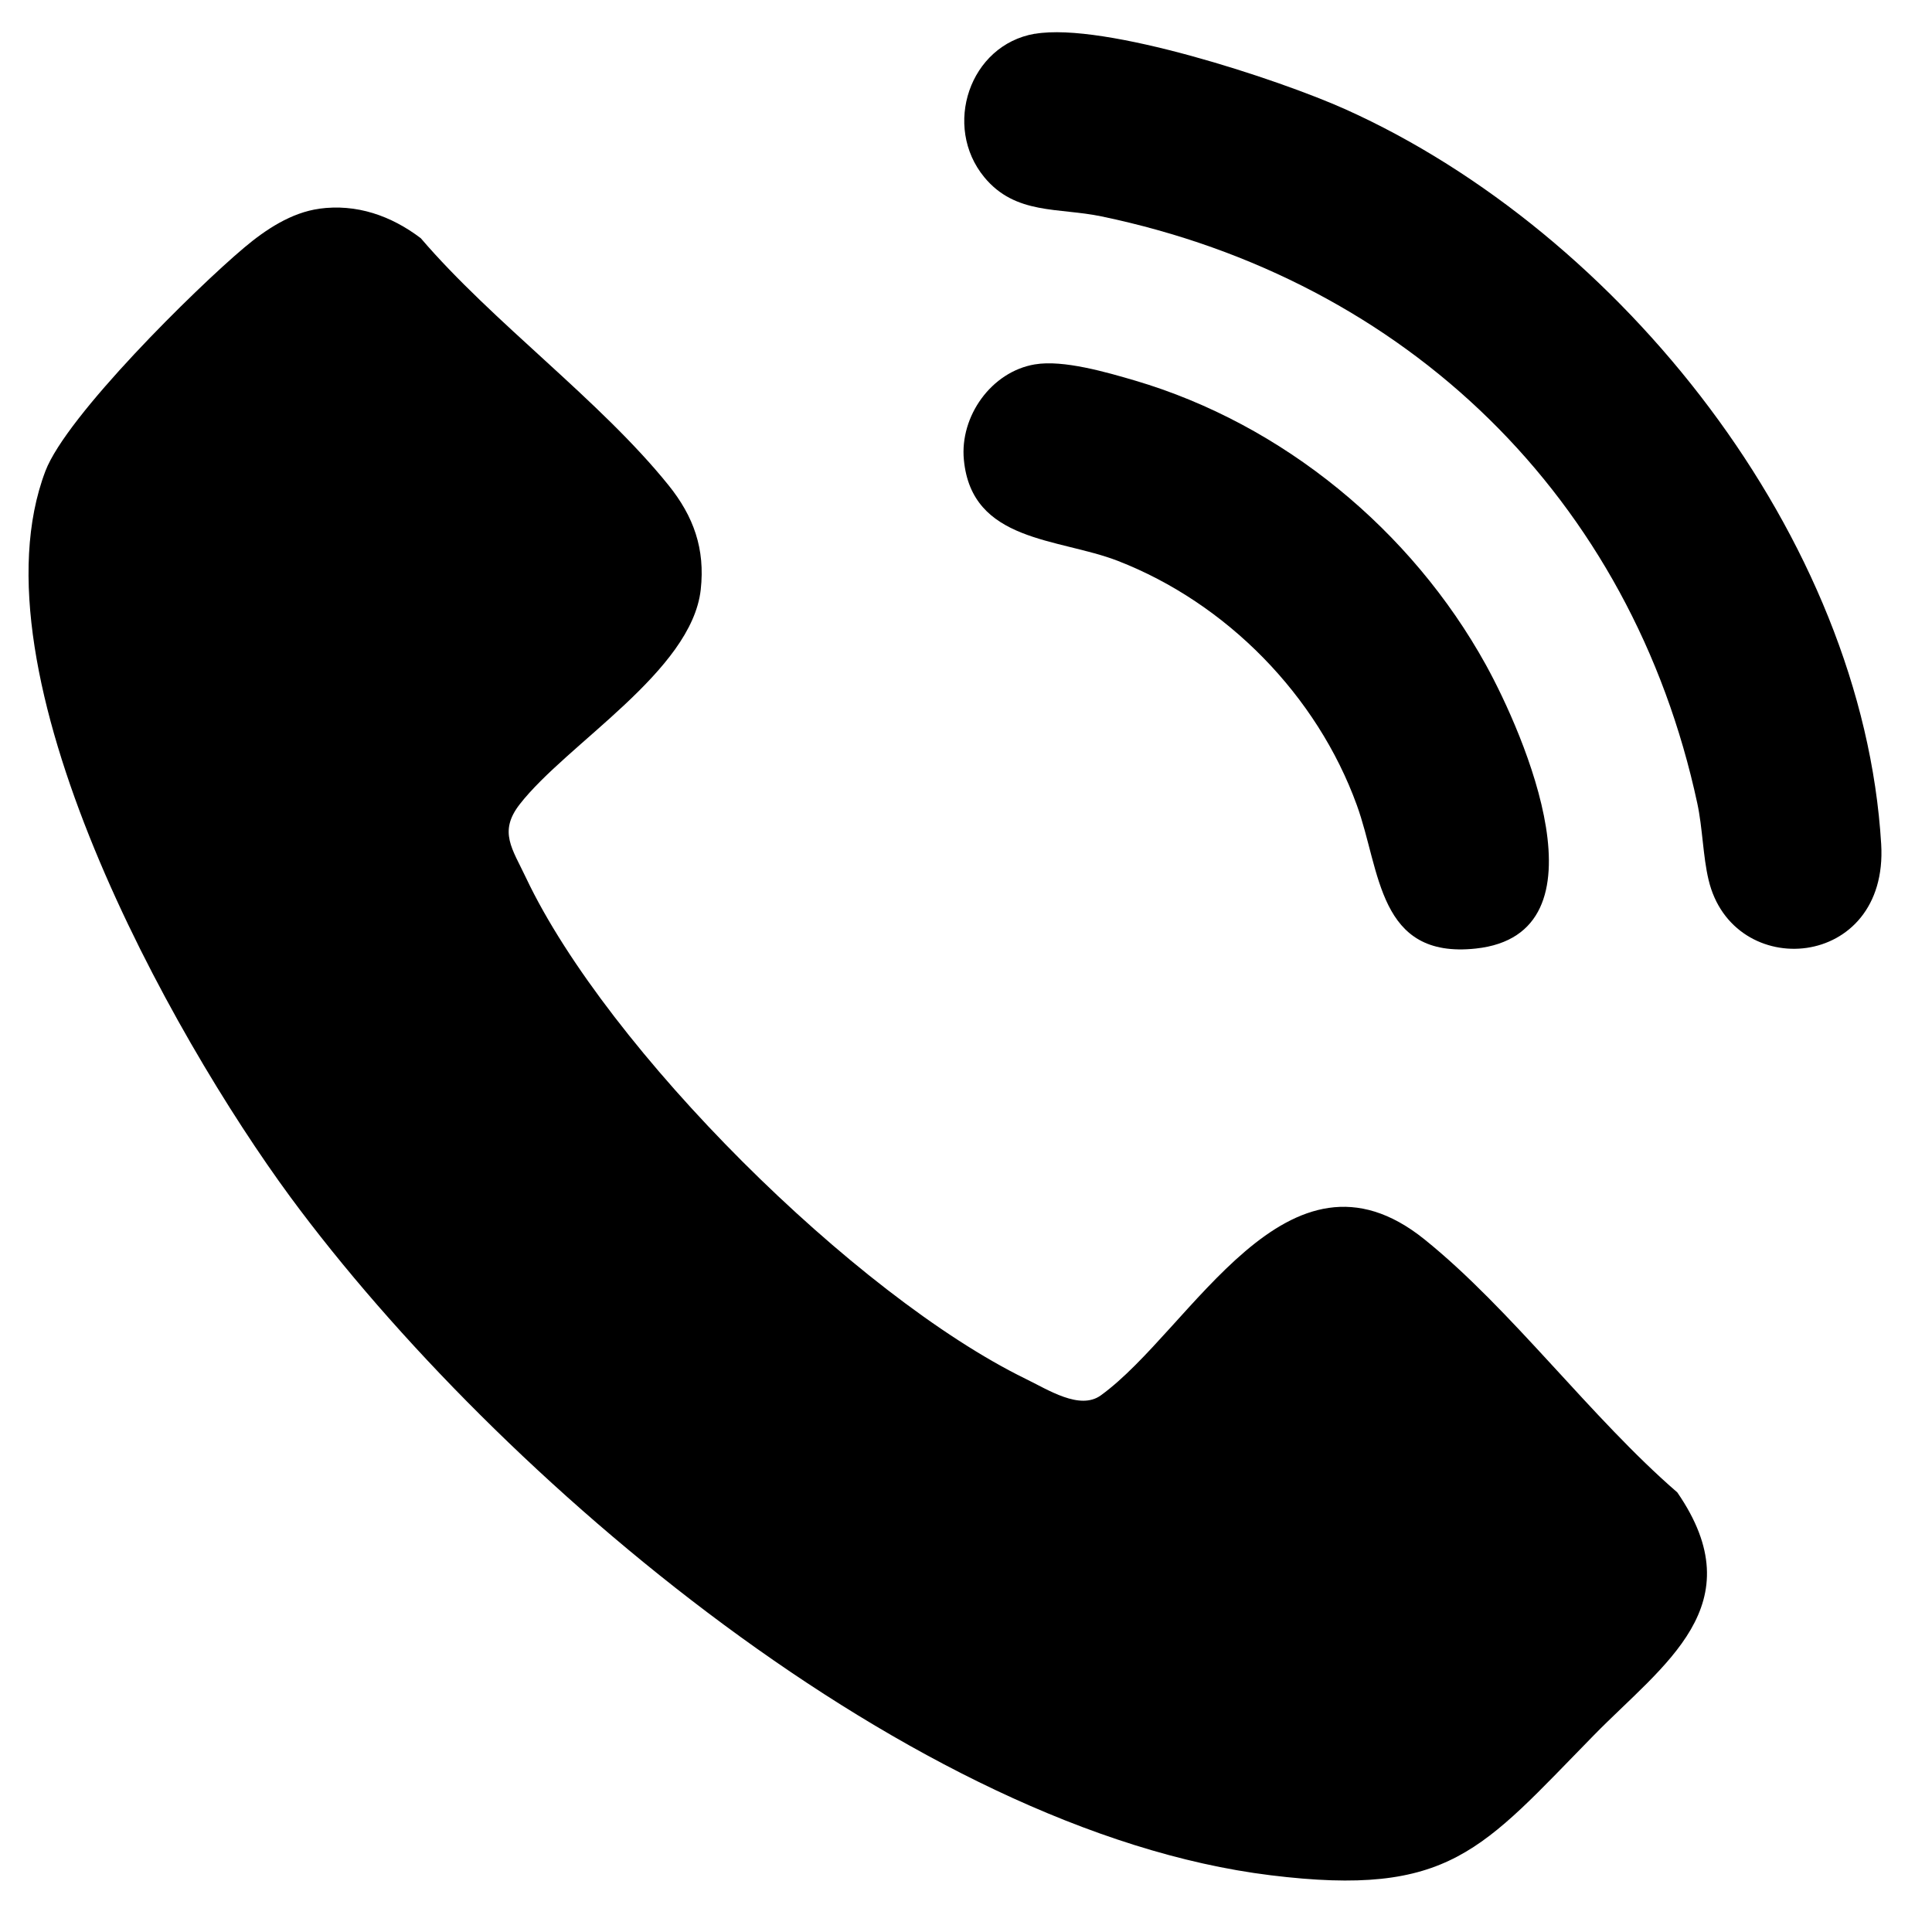
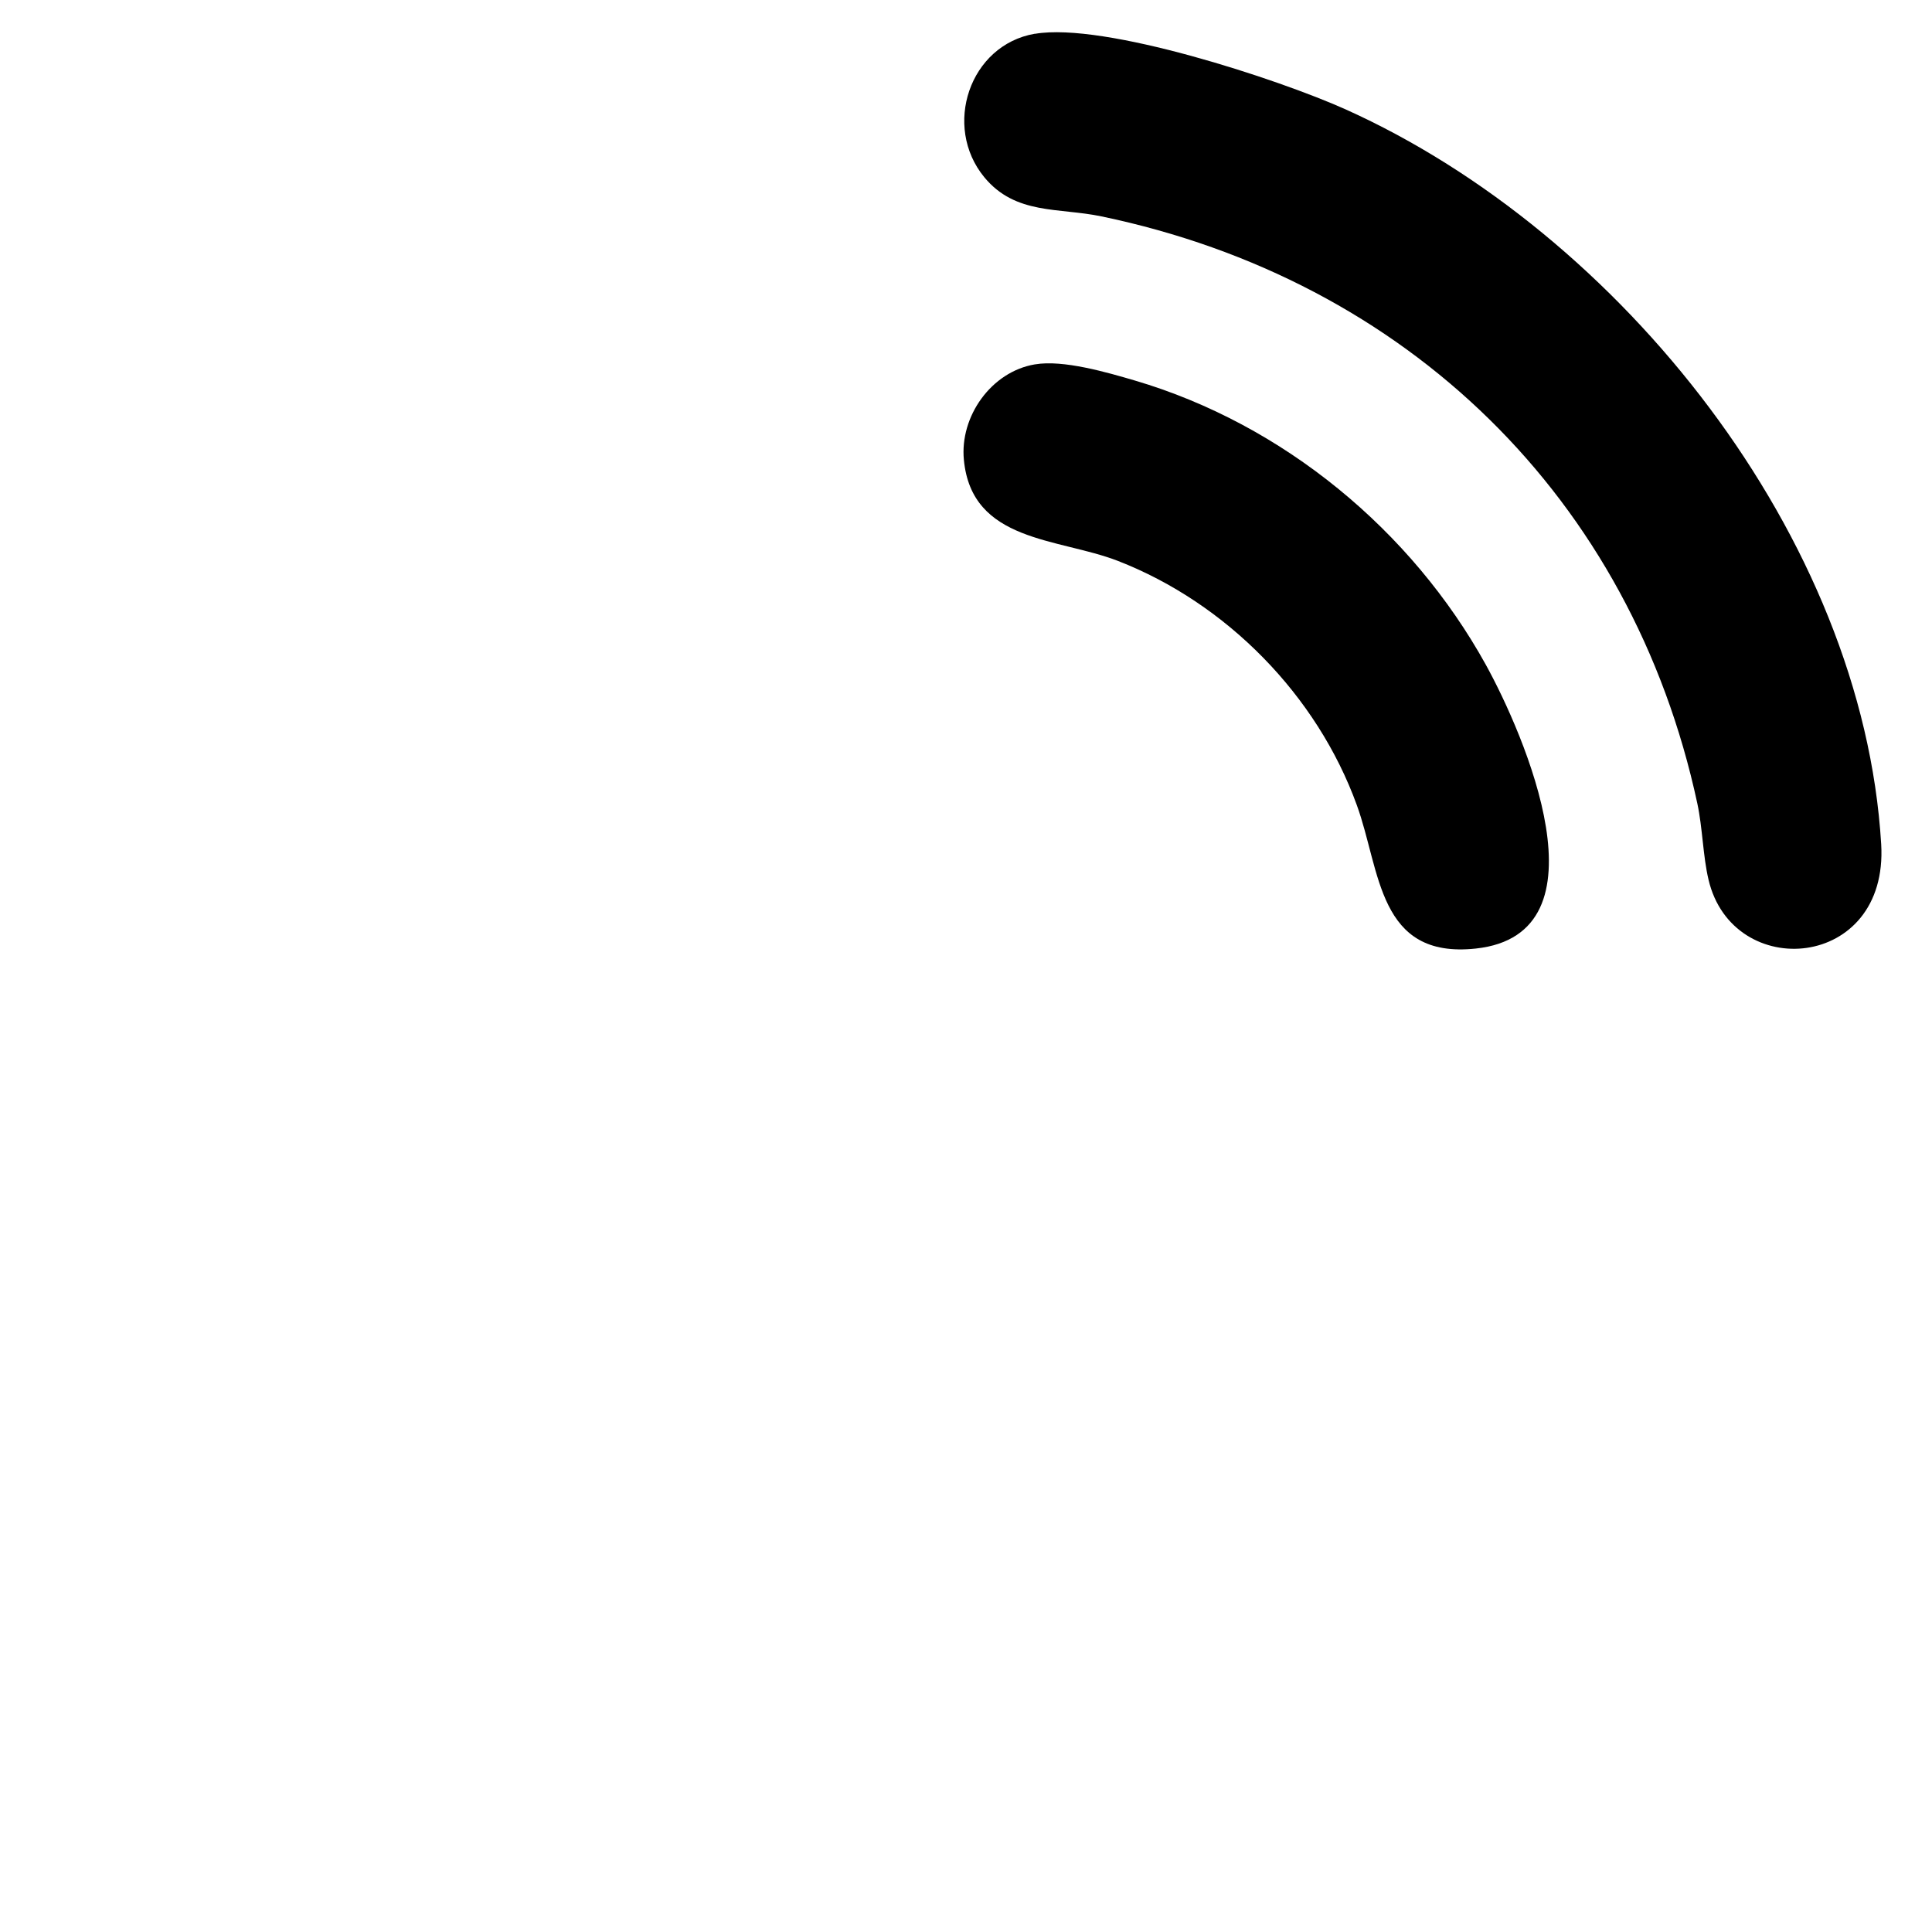
<svg xmlns="http://www.w3.org/2000/svg" id="Ebene_1" version="1.1" viewBox="0 0 300 300">
-   <path d="M49.55,32.41c5.82-.8,11.19,1.09,15.79,4.58,11.24,13.13,27.78,25.1,38.45,38.33,3.93,4.87,5.72,9.92,5.02,16.24-1.42,12.68-20.77,23.9-28.11,33.33-3.33,4.28-1.14,6.91.99,11.44,12.64,26.64,51.06,64.82,77.58,77.78,3.48,1.69,8.41,4.92,11.67,2.56,14.1-10.22,28.93-41.36,50.24-24.23,13.53,10.89,25.89,27.73,39.27,39.3,12.06,17.51-2.14,26.66-12.96,37.71-17.46,17.81-22.34,25.17-50.19,21.74-55.47-6.82-120.08-61.73-152.22-105.33C26.55,160.67-4.84,104.46,7.05,73.15c3.26-8.56,23.26-28.3,30.87-34.7,3.31-2.79,7.31-5.45,11.69-6.04h-.06Z" />
  <path d="M160.71,5.25c10.74-1.84,37.83,7.06,48.25,11.74,42.66,19.2,80.29,66.41,83.15,114.09,1.17,19.62-23.06,21.49-26.81,5.52-.87-3.66-.92-8.03-1.74-11.84-10.2-47.41-45.09-81.28-92.53-91.16-6.64-1.39-13.33-.2-18.18-6.07-6.52-7.91-2.31-20.54,7.83-22.29h.03Z" />
  <path d="M160.71,56.58c4.38-.75,11.19,1.24,15.52,2.51,23.01,6.79,42.95,23.26,54.5,44.15,5.89,10.7,19.5,41.79-1.57,44.05-15.25,1.64-14.77-12.11-18.48-22.29-6.17-17.01-20.2-31.34-37.11-37.91-9.25-3.58-22.68-2.86-23.9-15.69-.65-6.74,4.25-13.68,11.02-14.82h.02,0Z" />
</svg>